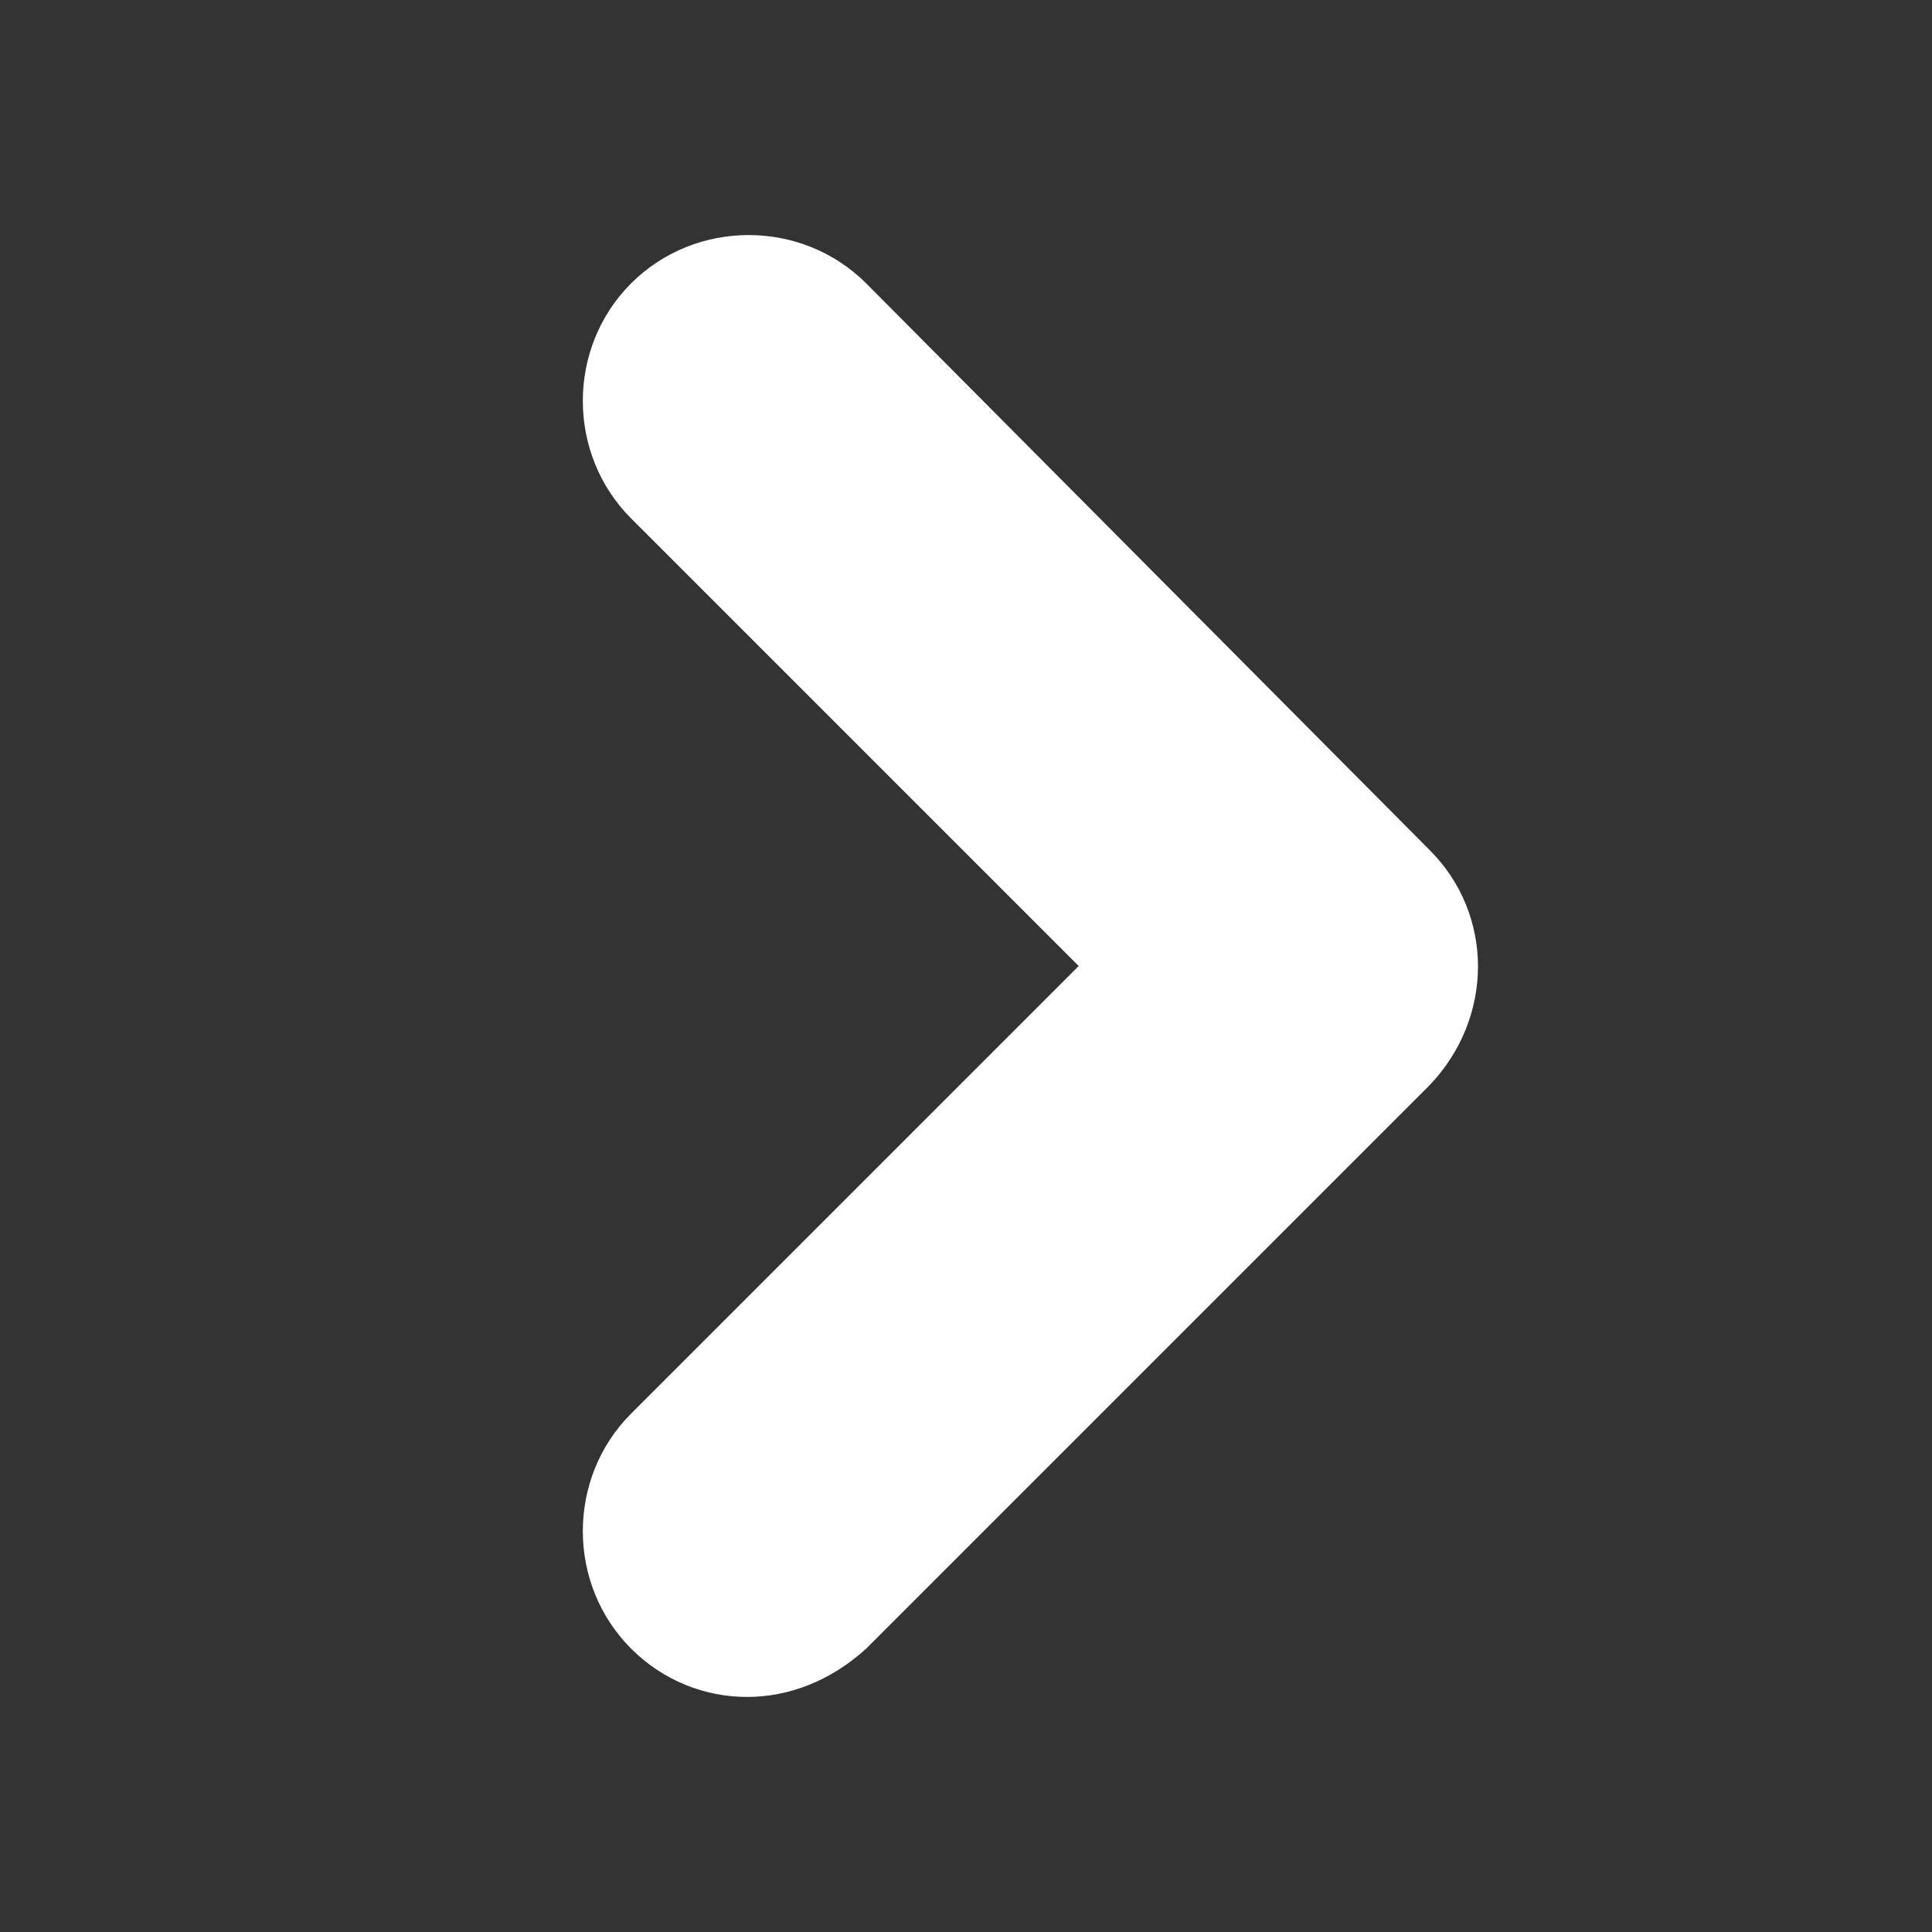
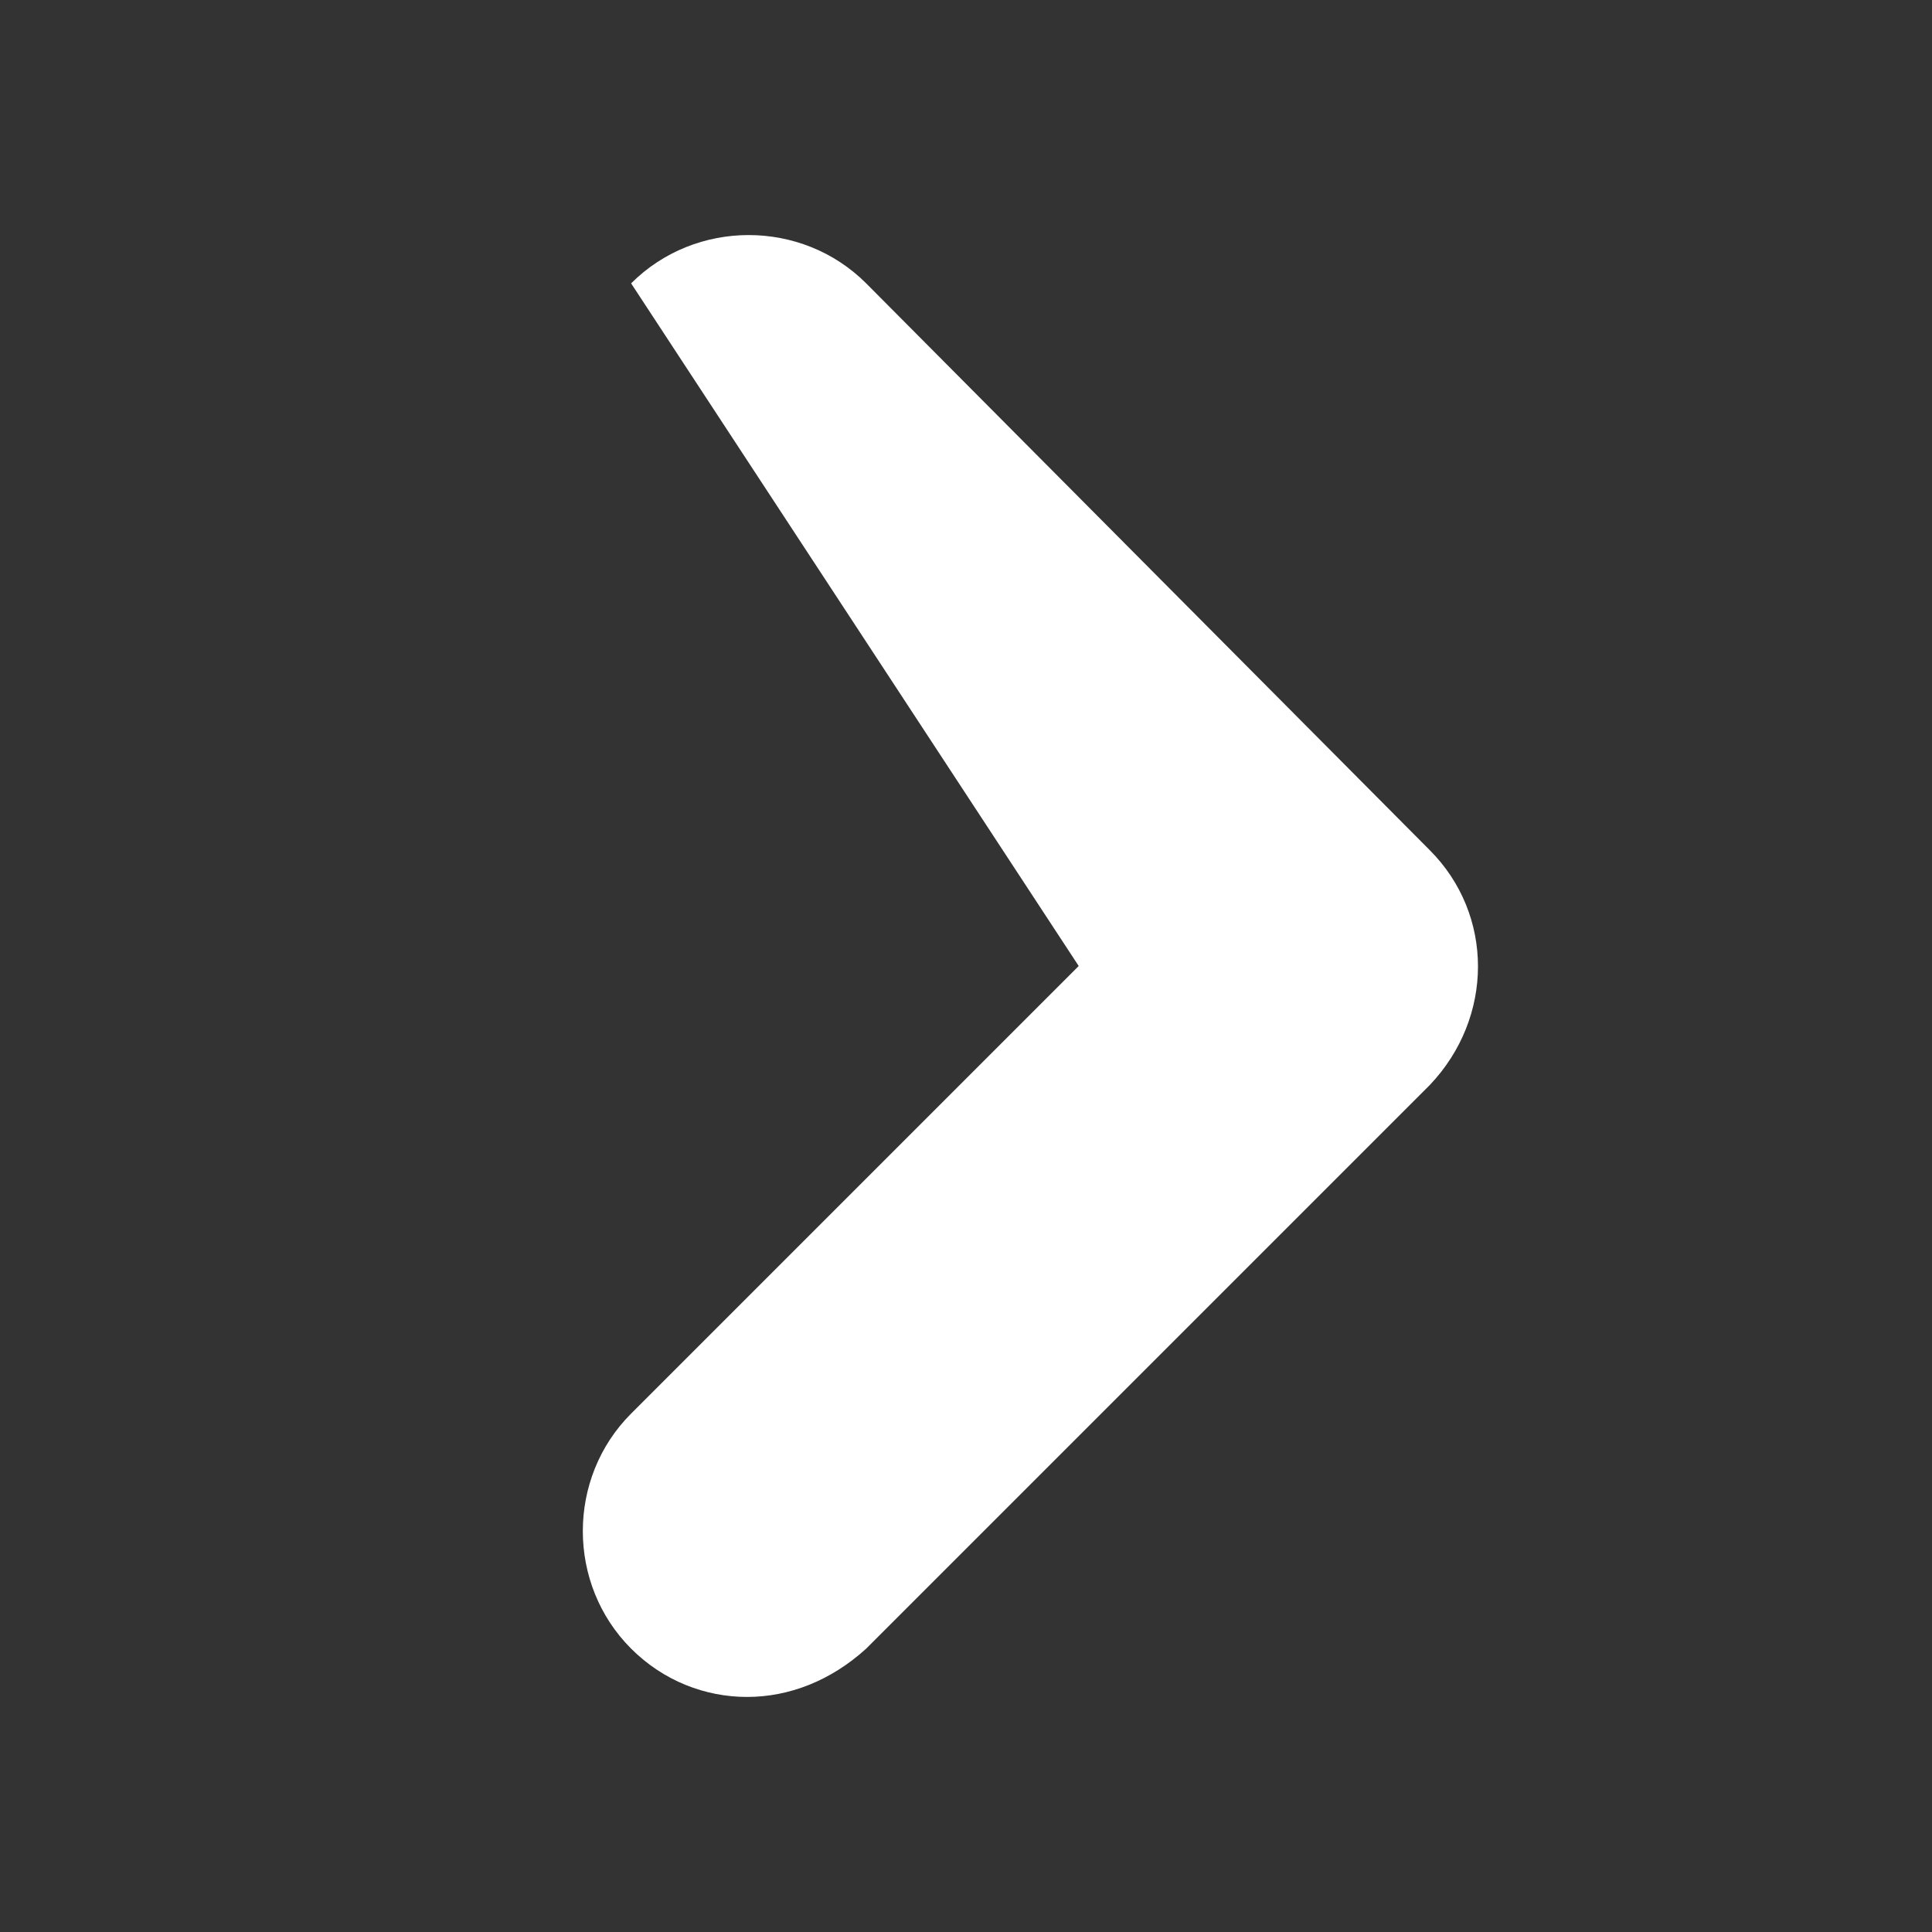
<svg xmlns="http://www.w3.org/2000/svg" id="Layer_1" x="0px" y="0px" viewBox="0 0 60 60" style="enable-background:new 0 0 60 60;" xml:space="preserve">
  <rect x="0" y="0" width="60" height="60" fill="#333333" stroke="none" />
  <style type="text/css"> .st0{fill:#FFFFFF;} </style>
-   <path class="st0" d="M44.4,26.4L26.9,8.8c-2-2-5.3-2-7.3,0s-2,5.3,0,7.3L33.5,30L19.6,43.9c-2,2-2,5.3,0,7.3c1,1,2.3,1.5,3.6,1.5 s2.6-0.5,3.7-1.5l17.5-17.5C46.4,31.6,46.4,28.4,44.4,26.4L44.4,26.4z" />
+   <path class="st0" d="M44.4,26.4L26.9,8.8c-2-2-5.3-2-7.3,0L33.5,30L19.6,43.9c-2,2-2,5.3,0,7.3c1,1,2.3,1.5,3.6,1.5 s2.6-0.5,3.7-1.5l17.5-17.5C46.4,31.6,46.4,28.4,44.4,26.4L44.4,26.4z" />
</svg>